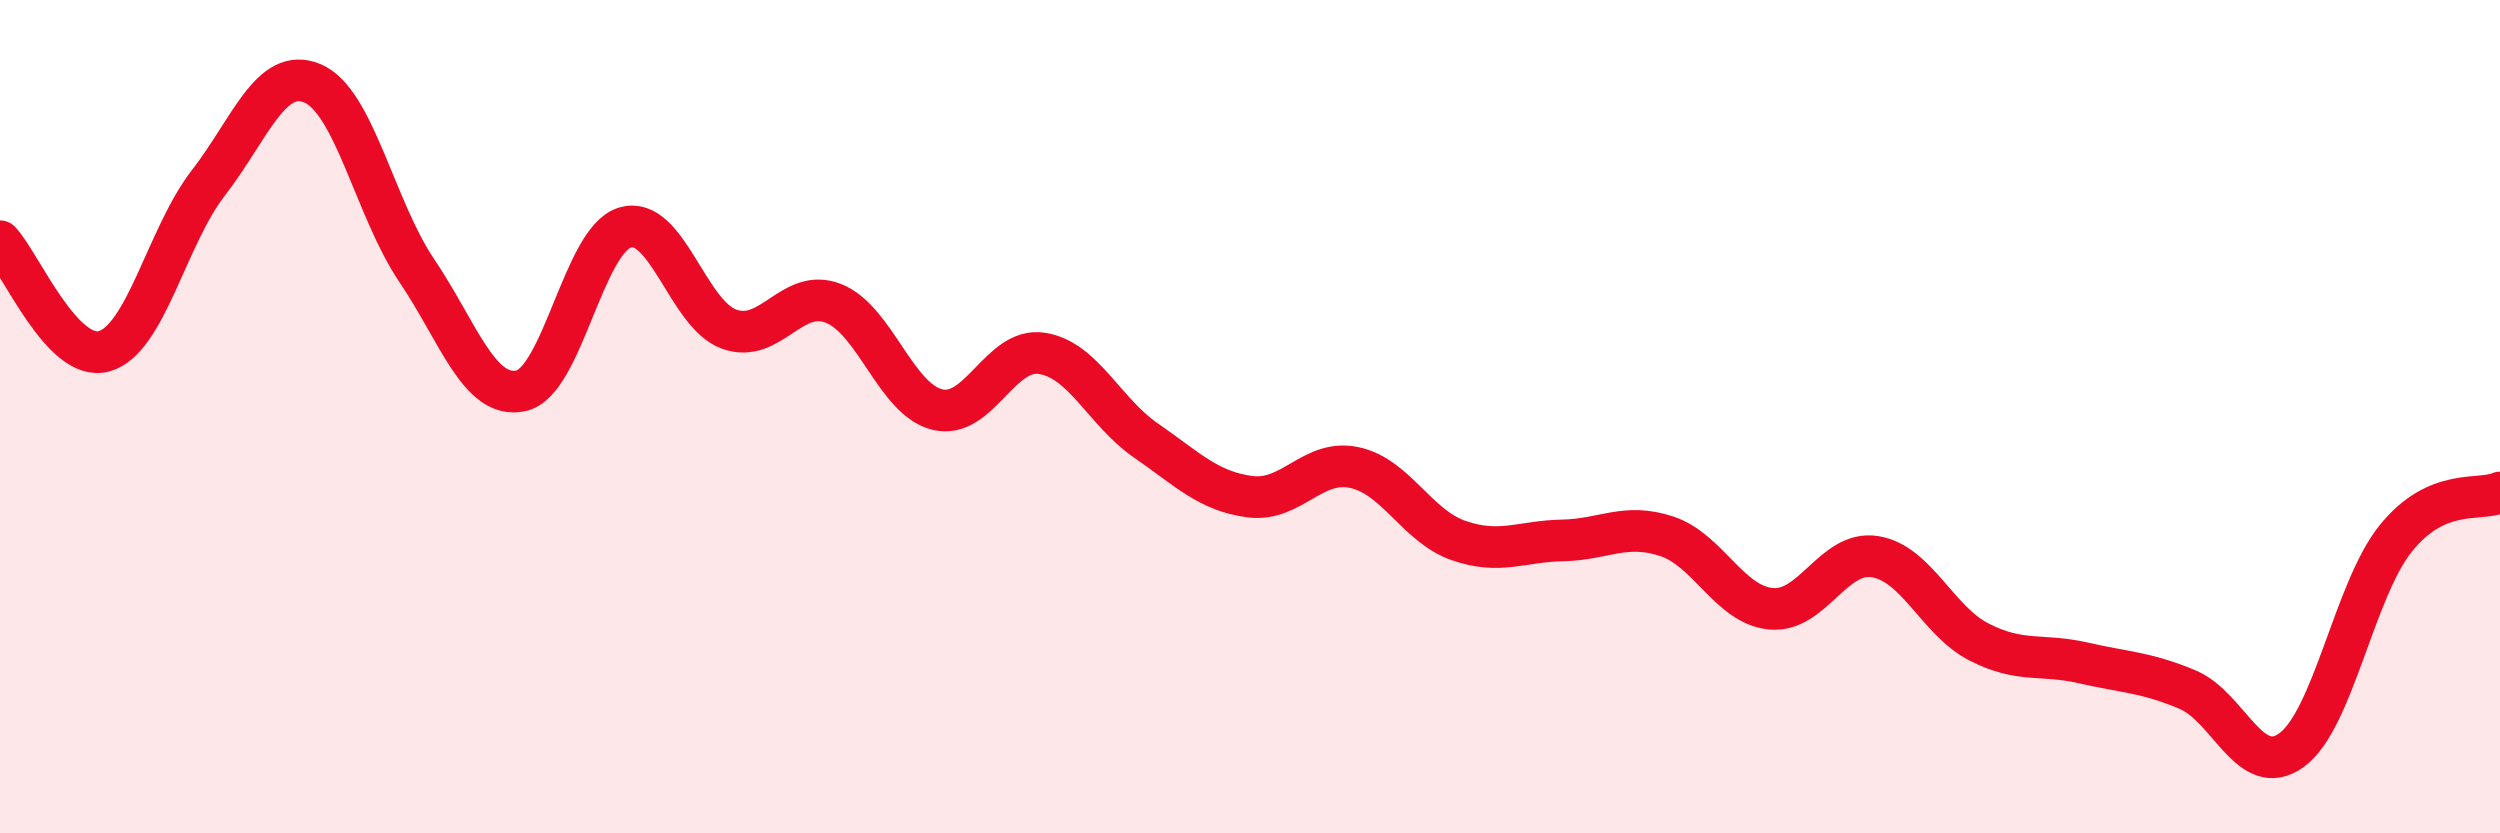
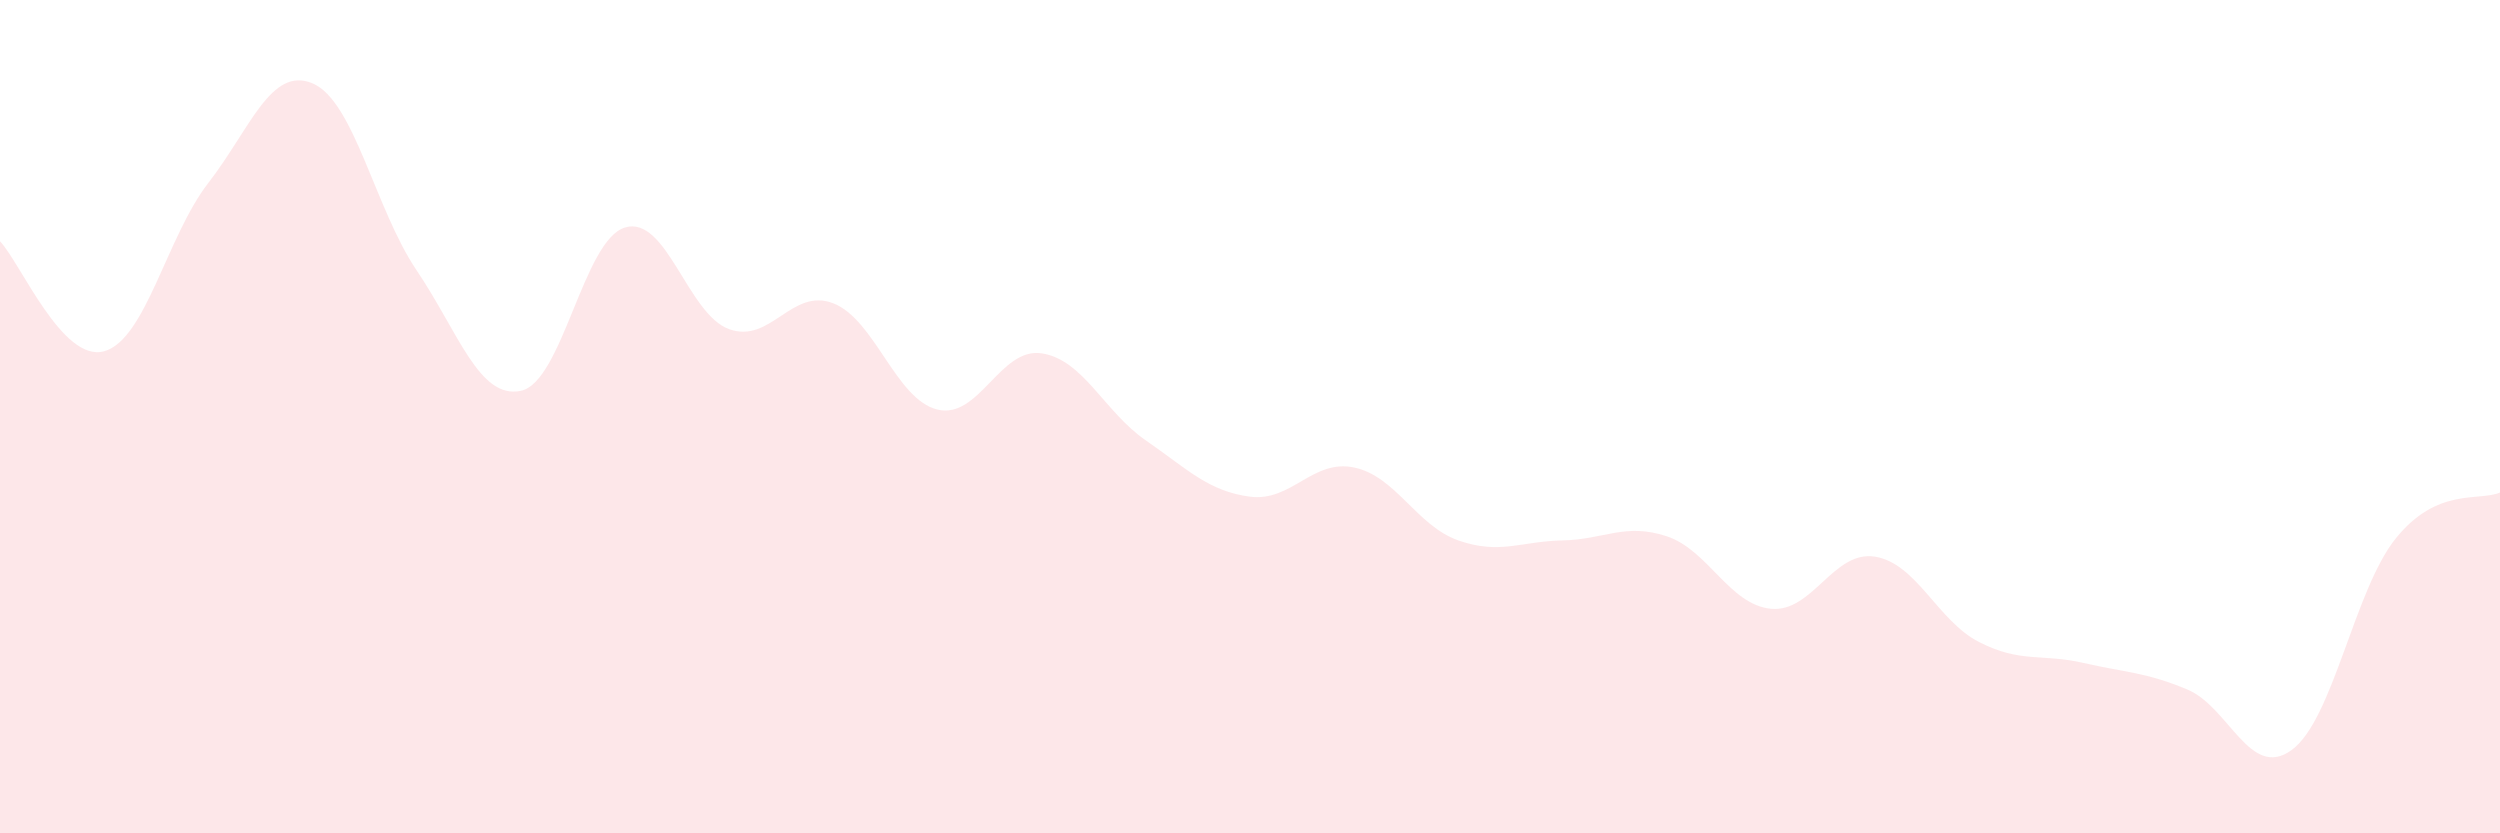
<svg xmlns="http://www.w3.org/2000/svg" width="60" height="20" viewBox="0 0 60 20">
  <path d="M 0,5.79 C 0.5,6.32 1.5,8.71 2.5,8.43 C 3.5,8.15 4,5.68 5,4.39 C 6,3.1 6.5,1.58 7.5,2 C 8.5,2.42 9,5.01 10,6.49 C 11,7.97 11.5,9.59 12.5,9.38 C 13.5,9.17 14,5.76 15,5.46 C 16,5.16 16.5,7.54 17.5,7.9 C 18.5,8.26 19,6.89 20,7.28 C 21,7.67 21.5,9.59 22.5,9.83 C 23.5,10.07 24,8.33 25,8.48 C 26,8.63 26.5,9.88 27.5,10.57 C 28.5,11.26 29,11.79 30,11.92 C 31,12.05 31.5,11.01 32.5,11.22 C 33.5,11.43 34,12.62 35,12.97 C 36,13.32 36.5,12.99 37.5,12.97 C 38.5,12.95 39,12.54 40,12.87 C 41,13.2 41.5,14.51 42.5,14.61 C 43.5,14.71 44,13.2 45,13.36 C 46,13.52 46.5,14.9 47.5,15.41 C 48.5,15.92 49,15.68 50,15.91 C 51,16.14 51.5,16.13 52.5,16.55 C 53.5,16.97 54,18.73 55,18 C 56,17.27 56.5,14.16 57.5,12.92 C 58.5,11.68 59.5,12.04 60,11.82L60 20L0 20Z" fill="#EB0A25" opacity="0.1" stroke-linecap="round" stroke-linejoin="round" />
-   <path d="M 0,5.79 C 0.5,6.32 1.5,8.71 2.5,8.43 C 3.5,8.15 4,5.68 5,4.39 C 6,3.1 6.5,1.58 7.5,2 C 8.5,2.42 9,5.01 10,6.49 C 11,7.97 11.5,9.59 12.5,9.38 C 13.5,9.17 14,5.76 15,5.46 C 16,5.16 16.5,7.54 17.5,7.9 C 18.5,8.26 19,6.89 20,7.28 C 21,7.67 21.5,9.59 22.5,9.83 C 23.5,10.07 24,8.33 25,8.48 C 26,8.63 26.5,9.88 27.5,10.57 C 28.5,11.26 29,11.79 30,11.92 C 31,12.05 31.5,11.01 32.5,11.22 C 33.5,11.43 34,12.62 35,12.97 C 36,13.32 36.5,12.99 37.5,12.97 C 38.5,12.95 39,12.54 40,12.87 C 41,13.2 41.5,14.51 42.5,14.61 C 43.5,14.71 44,13.2 45,13.36 C 46,13.52 46.5,14.9 47.5,15.41 C 48.5,15.92 49,15.68 50,15.91 C 51,16.14 51.5,16.13 52.5,16.55 C 53.5,16.97 54,18.73 55,18 C 56,17.27 56.5,14.16 57.5,12.92 C 58.5,11.68 59.5,12.04 60,11.82" stroke="#EB0A25" stroke-width="1" fill="none" stroke-linecap="round" stroke-linejoin="round" />
</svg>